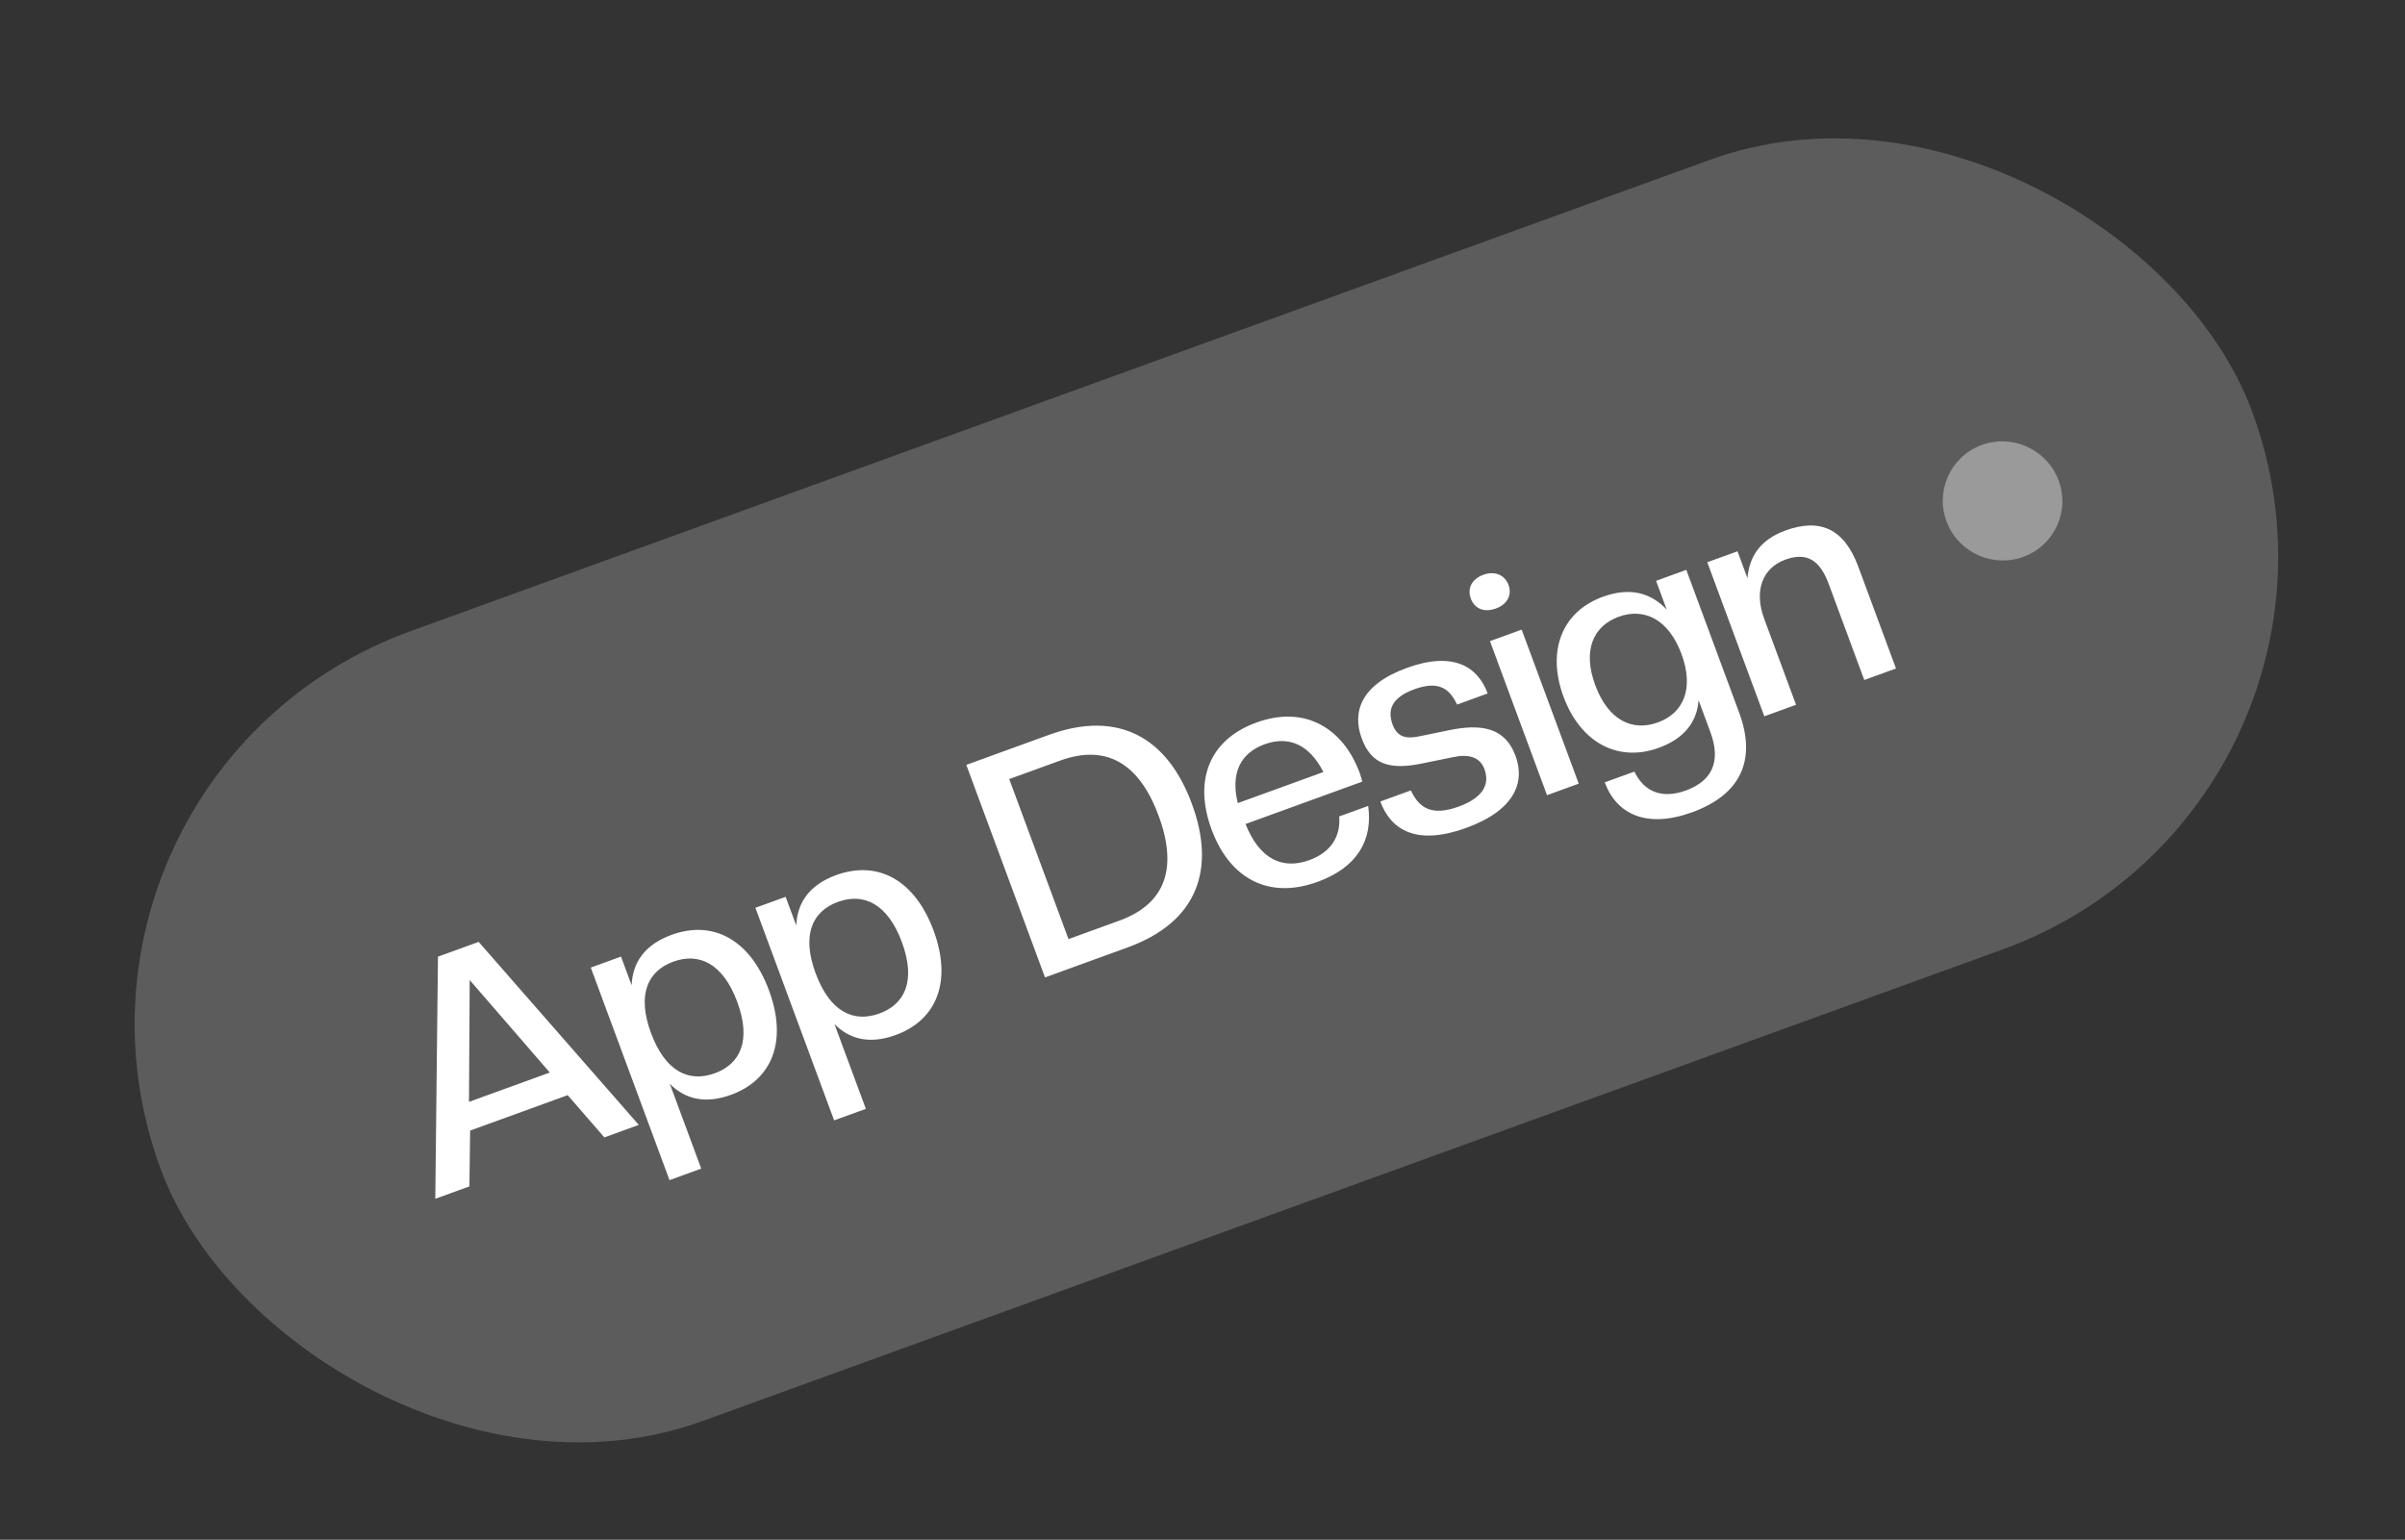
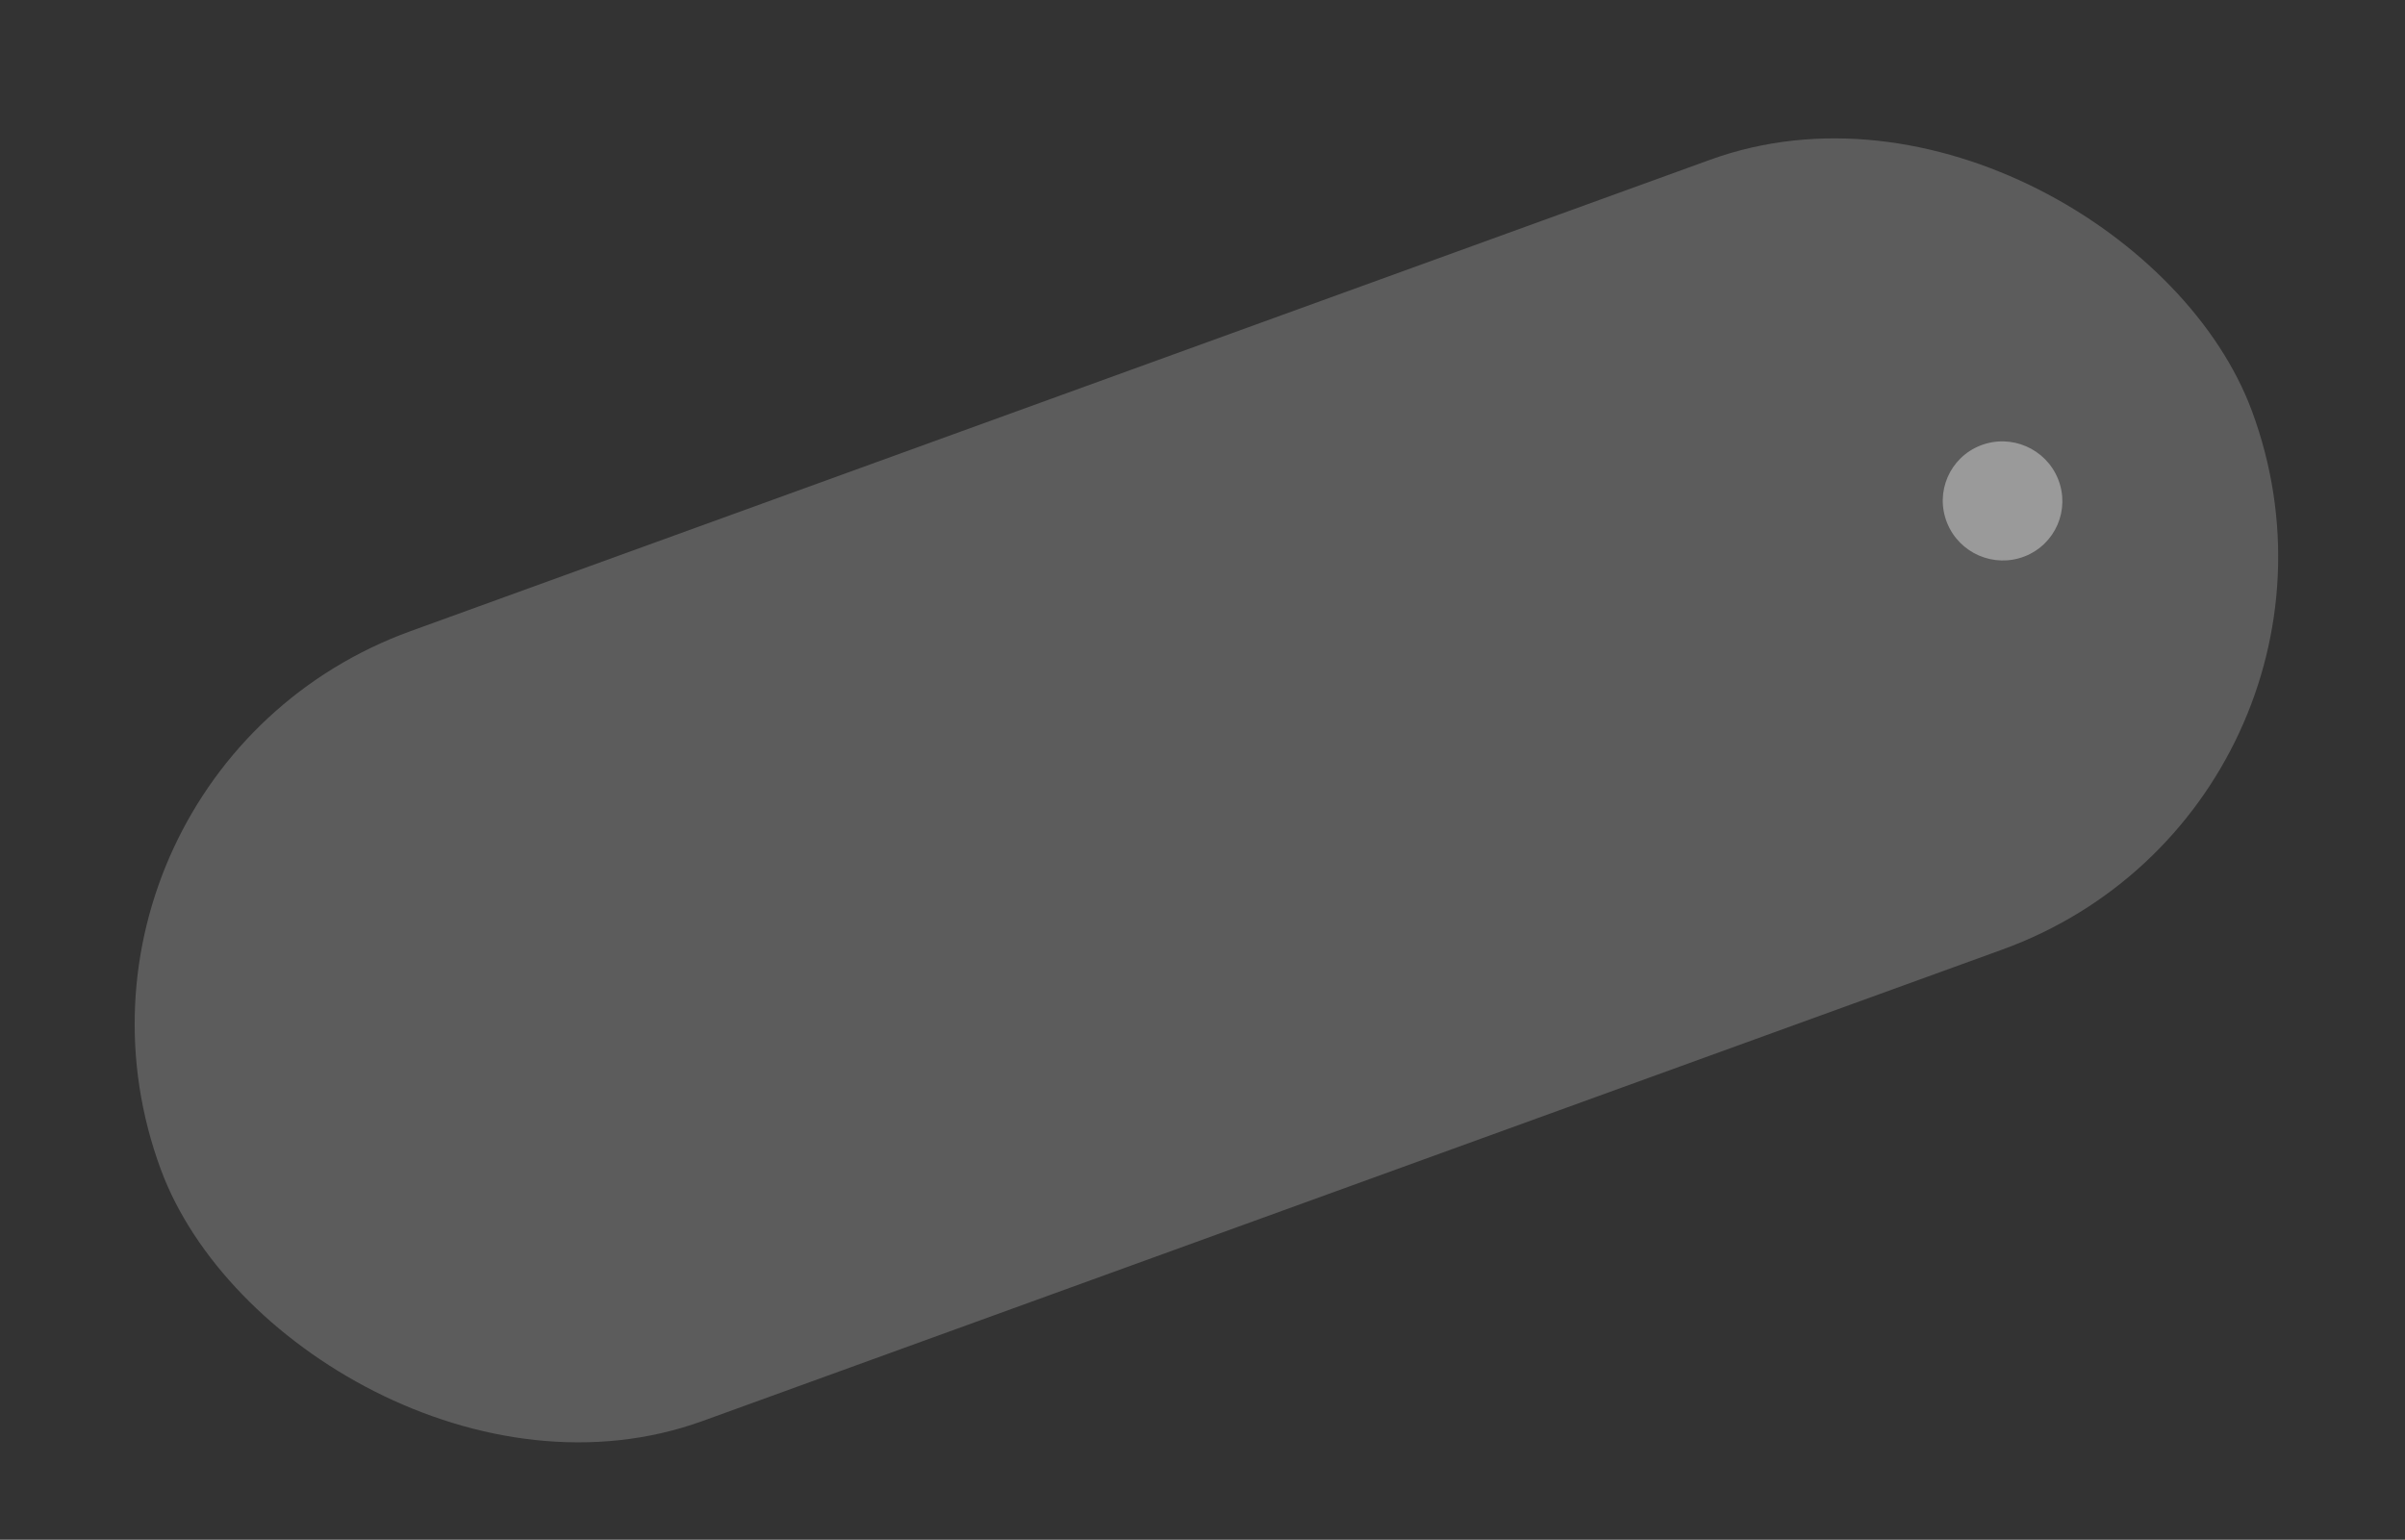
<svg xmlns="http://www.w3.org/2000/svg" width="139" height="89" viewBox="0 0 139 89" fill="none">
  <rect x="0" y="0" width="139" height="89" fill="#333333" stroke="none" />
  <rect width="128.572" height="48.67" rx="24.335" transform="matrix(0.94 -0.341 0.347 0.938 0.854 44.78)" fill="white" fill-opacity="0.2" />
-   <path d="M36.92 65.022L34.931 65.744L32.81 63.303L27.172 65.35L27.13 68.576L25.158 69.292L25.313 55.297L27.665 54.443L36.92 65.022ZM31.776 61.995L27.147 56.648L27.106 63.69L31.776 61.995ZM42.245 63.284C40.81 63.805 39.624 63.57 38.713 62.648L40.528 67.548L38.695 68.214L34.145 55.928L35.892 55.293L36.505 56.95C36.561 55.618 37.281 54.593 38.82 54.034C41.224 53.161 43.362 54.324 44.442 57.24C45.522 60.156 44.65 62.411 42.245 63.284ZM41.312 62.037C42.783 61.503 43.439 60.149 42.608 57.906C41.784 55.679 40.393 55.049 38.922 55.583C37.435 56.123 36.802 57.488 37.627 59.714C38.458 61.957 39.825 62.577 41.312 62.037ZM51.76 59.829C50.324 60.35 49.138 60.115 48.228 59.193L50.043 64.094L48.209 64.76L43.659 52.473L45.406 51.839L46.02 53.495C46.076 52.163 46.795 51.139 48.335 50.58C50.739 49.707 52.876 50.869 53.956 53.785C55.036 56.702 54.164 58.956 51.76 59.829ZM50.827 58.582C52.297 58.048 52.954 56.694 52.123 54.451C51.298 52.225 49.907 51.595 48.437 52.128C46.95 52.669 46.317 54.034 47.141 56.26C47.972 58.503 49.34 59.122 50.827 58.582ZM68.881 46.448C70.3 50.279 69.184 53.307 65.171 54.764L60.398 56.498L55.848 44.211L60.621 42.478C64.634 41.021 67.463 42.617 68.881 46.448ZM66.961 47.145C65.83 44.091 63.917 43.004 61.27 43.965L58.33 45.032L61.755 54.282L64.696 53.214C67.342 52.253 68.092 50.2 66.961 47.145ZM76.149 50.974C73.313 52.004 71.074 50.781 70.026 47.951C69.01 45.207 69.801 42.786 72.62 41.763C75.44 40.739 77.637 42.114 78.582 44.668C78.646 44.841 78.686 45.002 78.733 45.181L71.987 47.63C72.819 49.717 74.161 50.267 75.683 49.715C76.946 49.256 77.498 48.312 77.398 47.193L79.076 46.584C79.349 48.54 78.467 50.133 76.149 50.974ZM73.087 43.022C71.703 43.525 71.11 44.68 71.54 46.422L76.487 44.626C75.677 43.022 74.471 42.52 73.087 43.022ZM84.739 47.856C81.937 48.873 80.411 48.037 79.778 46.329L81.543 45.688C82.006 46.675 82.712 47.202 84.303 46.624C85.86 46.059 86.077 45.216 85.796 44.457C85.534 43.75 84.881 43.576 83.989 43.763L82.256 44.117C80.292 44.537 79.254 44.17 78.704 42.686C78.135 41.15 78.65 39.573 81.314 38.606C83.978 37.639 85.4 38.513 85.982 40.083L84.217 40.724C83.824 39.927 83.272 39.285 81.75 39.838C80.453 40.309 80.167 41.02 80.487 41.882C80.755 42.607 81.266 42.715 81.996 42.568L83.729 42.212C85.641 41.812 86.991 42.066 87.591 43.688C88.16 45.224 87.541 46.838 84.739 47.856ZM91.245 45.298L89.411 45.964L86.114 37.059L87.947 36.394L91.245 45.298ZM86.456 35.173C85.746 35.431 85.213 35.155 85.008 34.603C84.803 34.05 85.024 33.481 85.734 33.223C86.425 32.972 86.983 33.259 87.187 33.811C87.392 34.364 87.147 34.922 86.456 35.173ZM95.875 43.225C93.47 44.098 91.331 42.878 90.366 40.273C89.401 37.667 90.237 35.367 92.641 34.494C94.198 33.928 95.398 34.256 96.328 35.23L95.715 33.574L97.462 32.939L100.516 41.188C101.539 43.949 100.588 45.938 97.803 46.95C95.209 47.892 93.445 47.103 92.748 45.222L94.461 44.6C95.042 45.799 96.087 46.183 97.436 45.693C98.924 45.153 99.494 44.045 98.855 42.319L98.171 40.473C98.079 41.76 97.31 42.704 95.875 43.225ZM95.821 41.757C97.292 41.223 97.929 39.817 97.181 37.798C96.44 35.797 95.029 35.114 93.559 35.648C92.072 36.188 91.458 37.605 92.2 39.607C92.947 41.626 94.334 42.297 95.821 41.757ZM109.582 38.64L107.748 39.306L105.691 33.749C105.192 32.404 104.452 31.889 103.19 32.347C101.858 32.831 101.364 34.146 101.964 35.768L103.805 40.738L101.971 41.404L98.674 32.499L100.421 31.865L100.996 33.418C101.097 32.207 101.706 31.203 103.193 30.663C105.235 29.922 106.604 30.599 107.403 32.756L109.582 38.64Z" fill="white" />
  <circle cx="3.45" cy="3.45" r="3.45" transform="matrix(0.93 -0.366 0.372 0.928 111.249 27.016)" fill="white" fill-opacity="0.38" />
</svg>